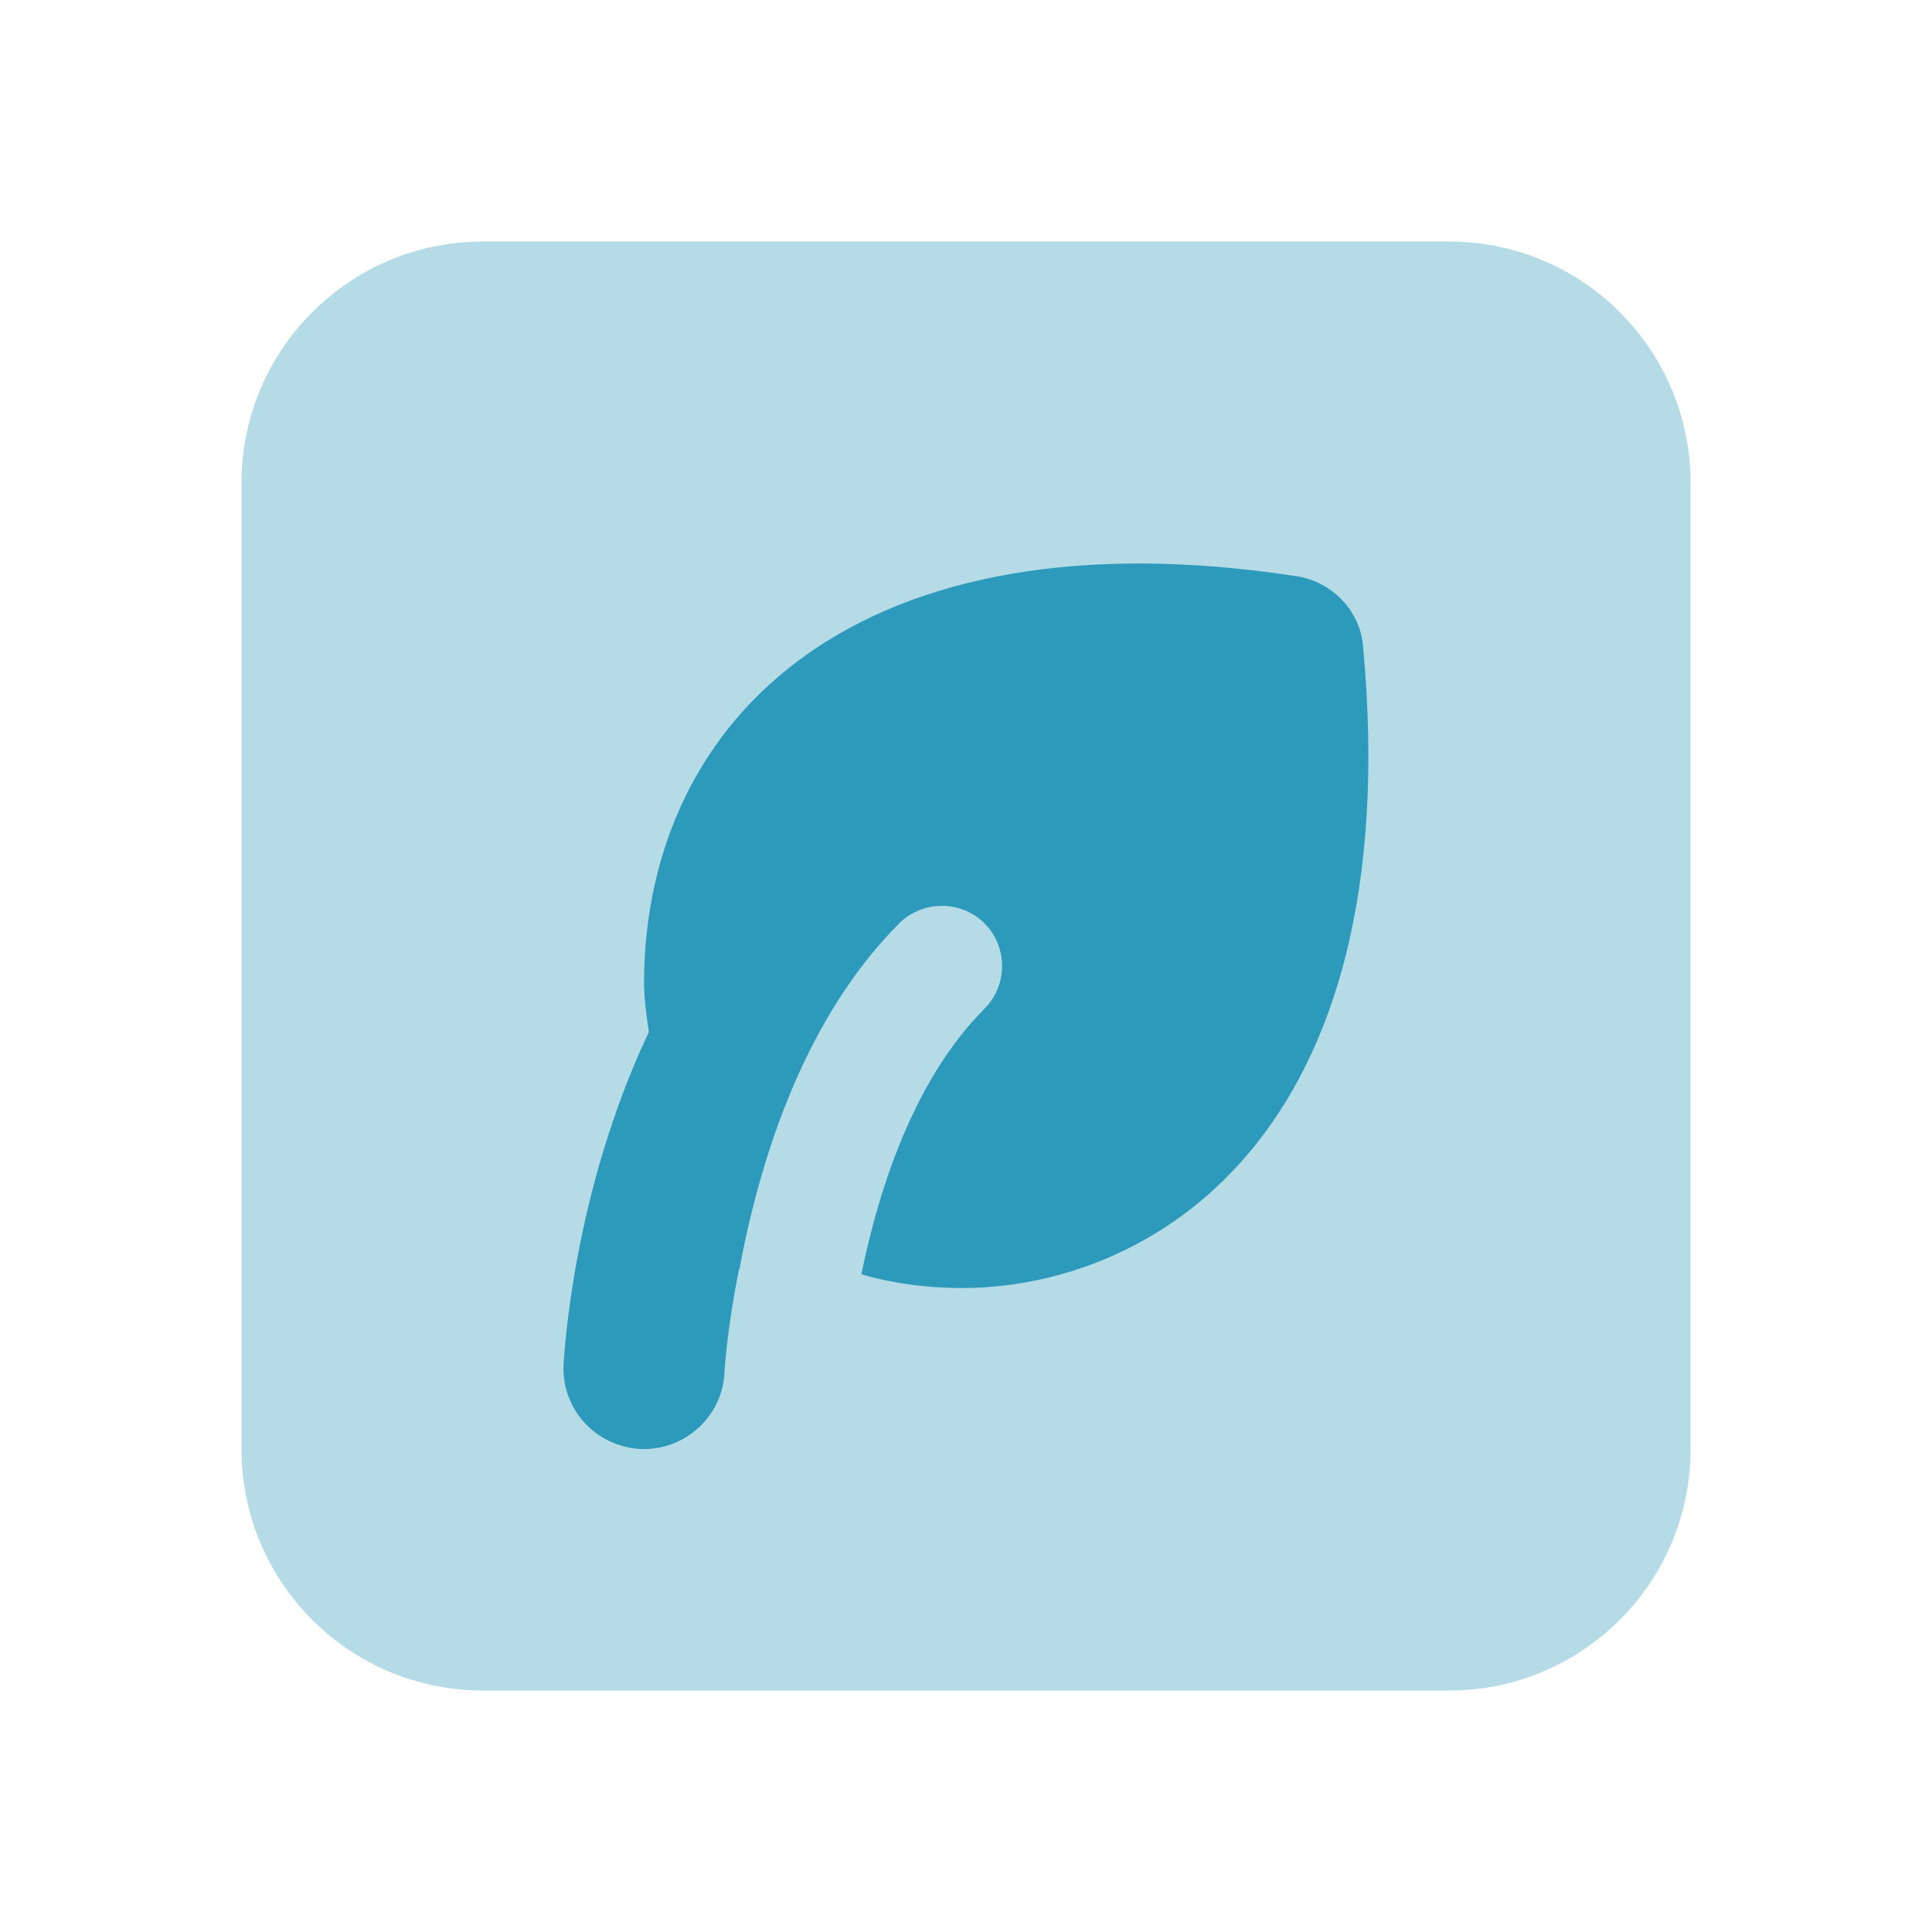
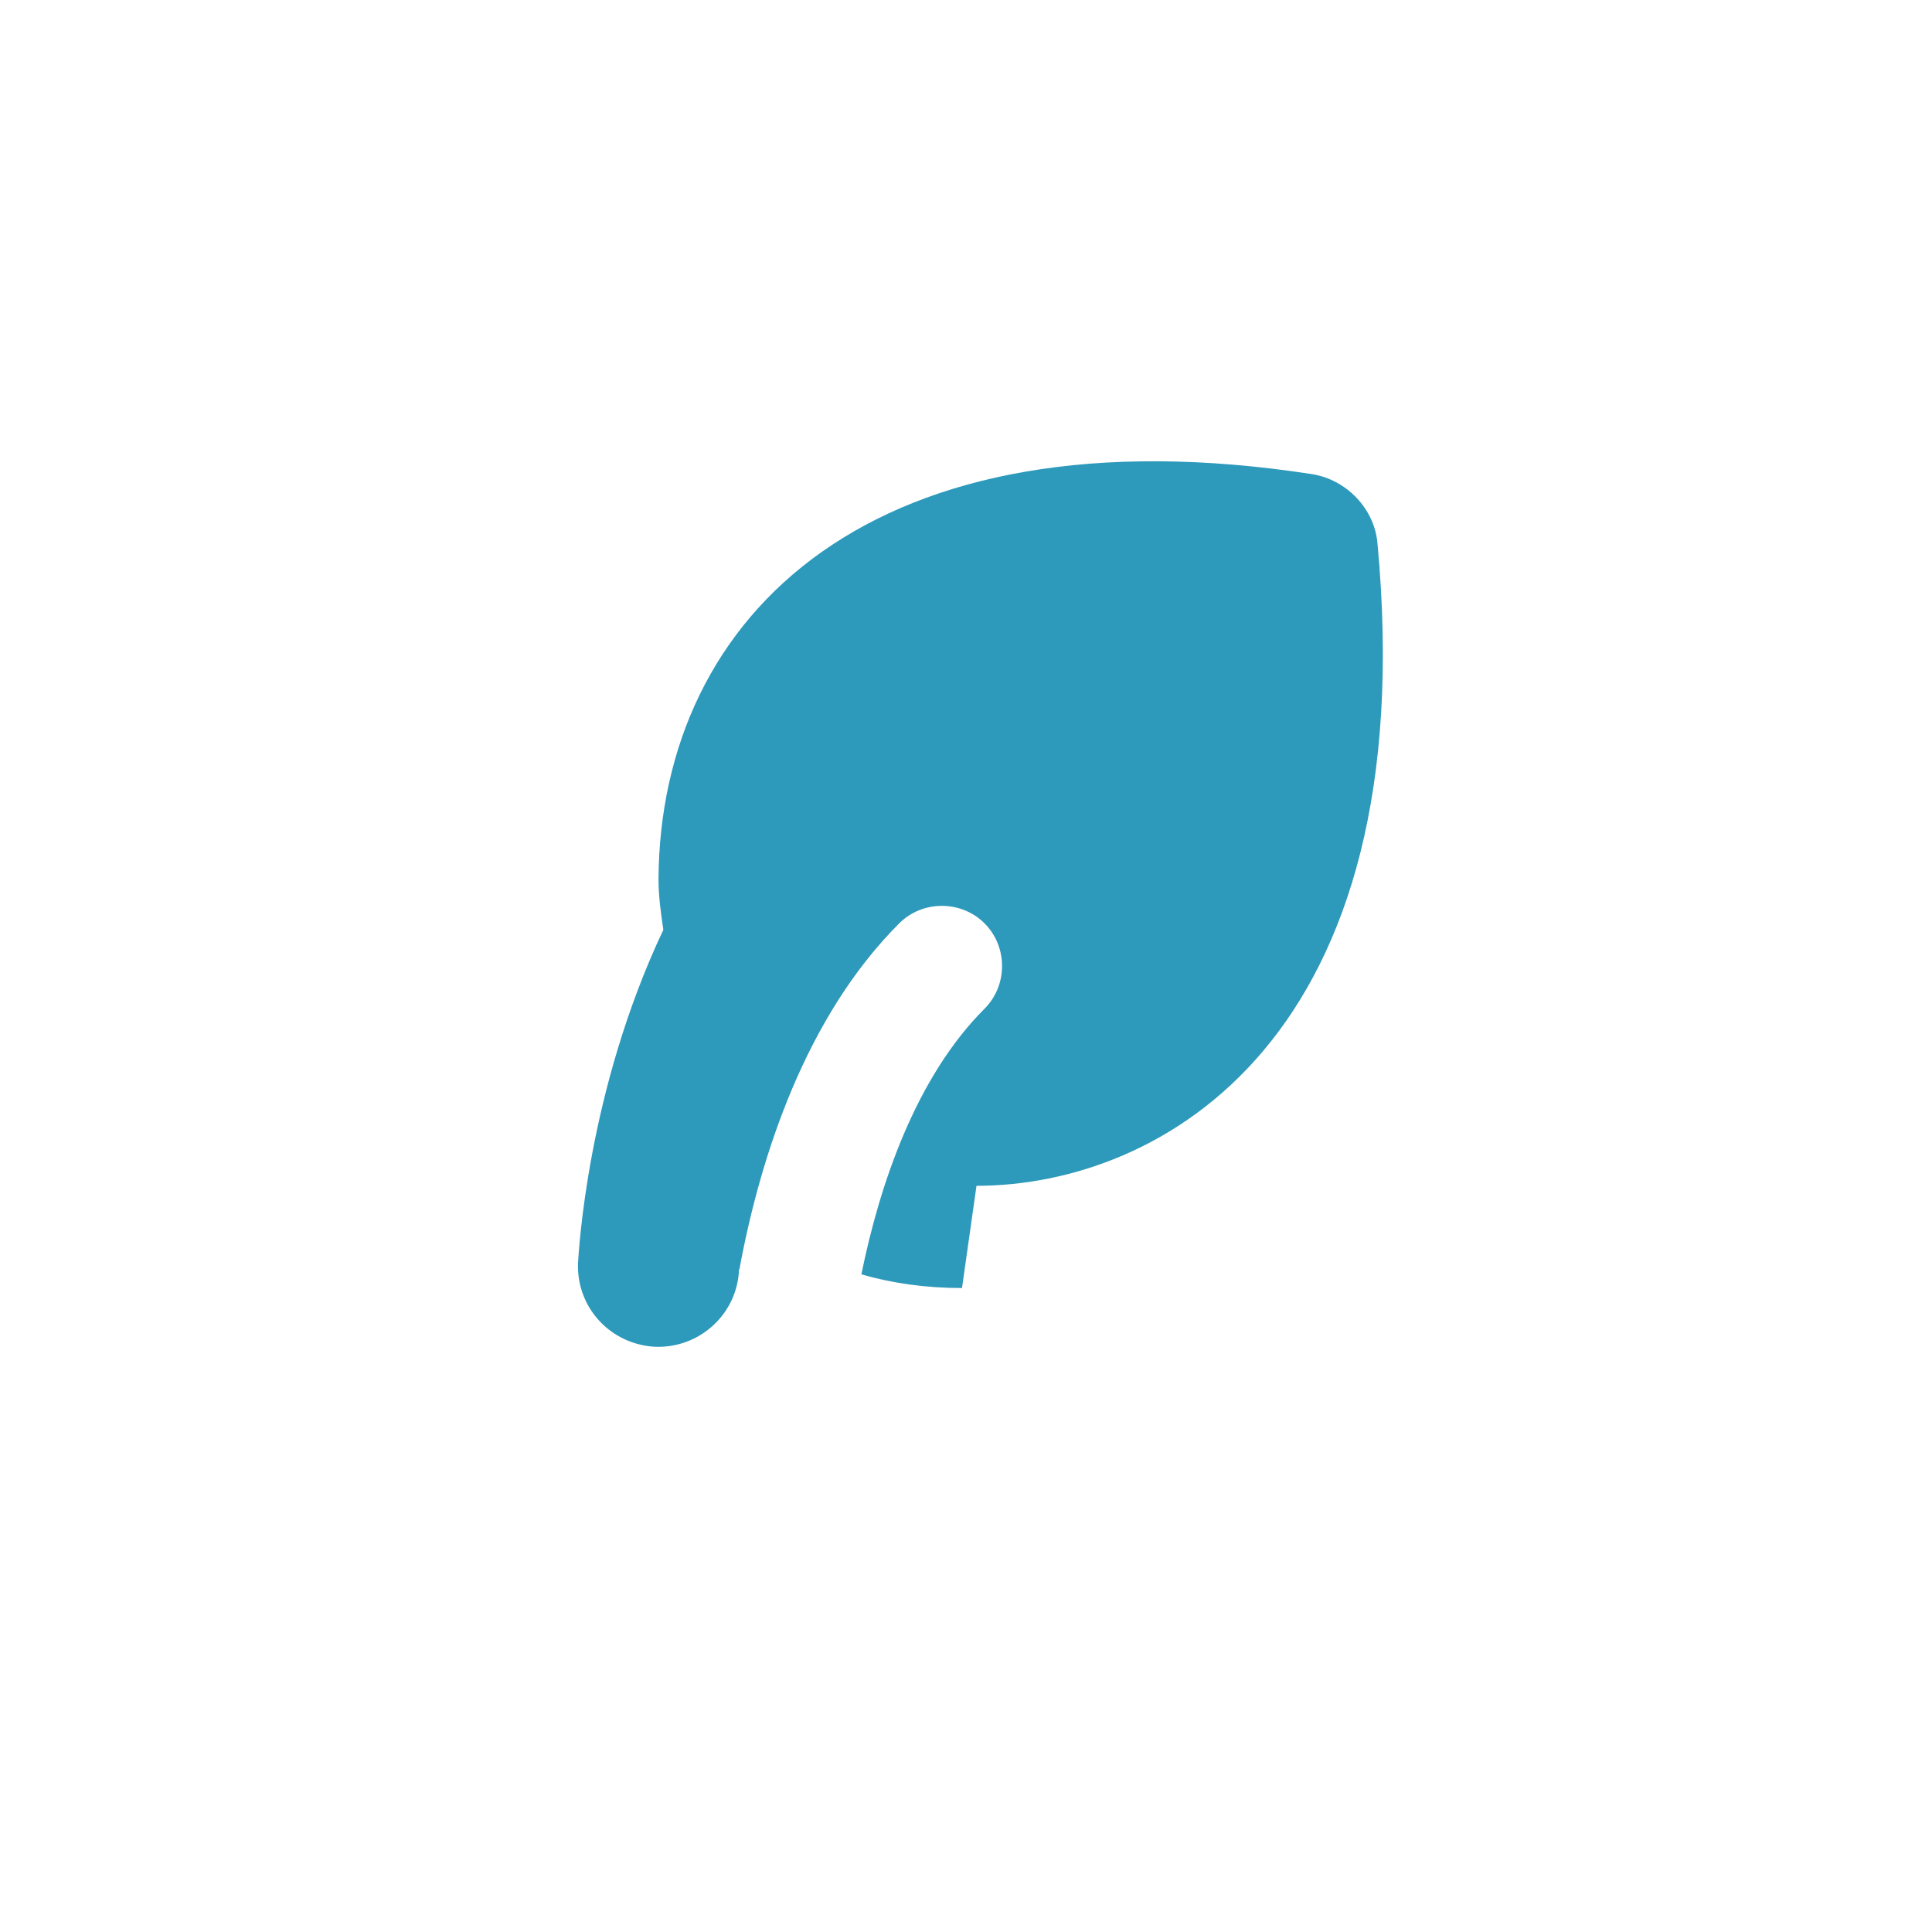
<svg xmlns="http://www.w3.org/2000/svg" viewBox="0,0,256,256" width="100px" height="100px" fill-rule="nonzero">
  <g fill="#2d99bb" fill-rule="nonzero" stroke="none" stroke-width="1" stroke-linecap="butt" stroke-linejoin="miter" stroke-miterlimit="10" stroke-dasharray="" stroke-dashoffset="0" font-family="none" font-weight="none" font-size="none" text-anchor="none" style="mix-blend-mode: normal">
    <g transform="scale(10.667,10.667)">
-       <path d="M18,21h-12c-1.657,0 -3,-1.343 -3,-3v-12c0,-1.657 1.343,-3 3,-3h12c1.657,0 3,1.343 3,3v12c0,1.657 -1.343,3 -3,3z" opacity="0.35" />
-       <path d="M11.95,16c-0.45,0 -0.87,-0.06 -1.25,-0.17c0.23,-1.13 0.68,-2.45 1.53,-3.3c0.29,-0.29 0.29,-0.77 0,-1.06c-0.29,-0.29 -0.77,-0.29 -1.06,0c-1.16,1.16 -1.72,2.88 -1.98,4.27c0,0.01 0,0.02 -0.01,0.03c-0.15,0.74 -0.18,1.26 -0.18,1.27c-0.02,0.54 -0.47,0.96 -1,0.96h-0.04c-0.56,-0.03 -0.98,-0.49 -0.96,-1.04c0.01,-0.13 0.11,-2.13 1.06,-4.14c-0.03,-0.21 -0.06,-0.41 -0.06,-0.63c0.02,-3.29 2.68,-5.87 8.12,-5.03c0.43,0.07 0.77,0.43 0.81,0.85c0.58,6.17 -2.69,7.99 -4.98,7.99z" />
+       <path d="M11.95,16c-0.45,0 -0.87,-0.06 -1.25,-0.17c0.23,-1.13 0.68,-2.45 1.53,-3.3c0.29,-0.29 0.29,-0.77 0,-1.06c-0.29,-0.29 -0.77,-0.29 -1.06,0c-1.16,1.16 -1.72,2.88 -1.98,4.27c0,0.01 0,0.02 -0.01,0.03c-0.02,0.54 -0.47,0.96 -1,0.96h-0.04c-0.56,-0.03 -0.98,-0.49 -0.96,-1.04c0.01,-0.13 0.11,-2.13 1.06,-4.14c-0.03,-0.21 -0.06,-0.41 -0.06,-0.63c0.02,-3.29 2.68,-5.87 8.12,-5.03c0.43,0.07 0.77,0.43 0.81,0.85c0.58,6.17 -2.69,7.99 -4.98,7.99z" />
    </g>
  </g>
</svg>